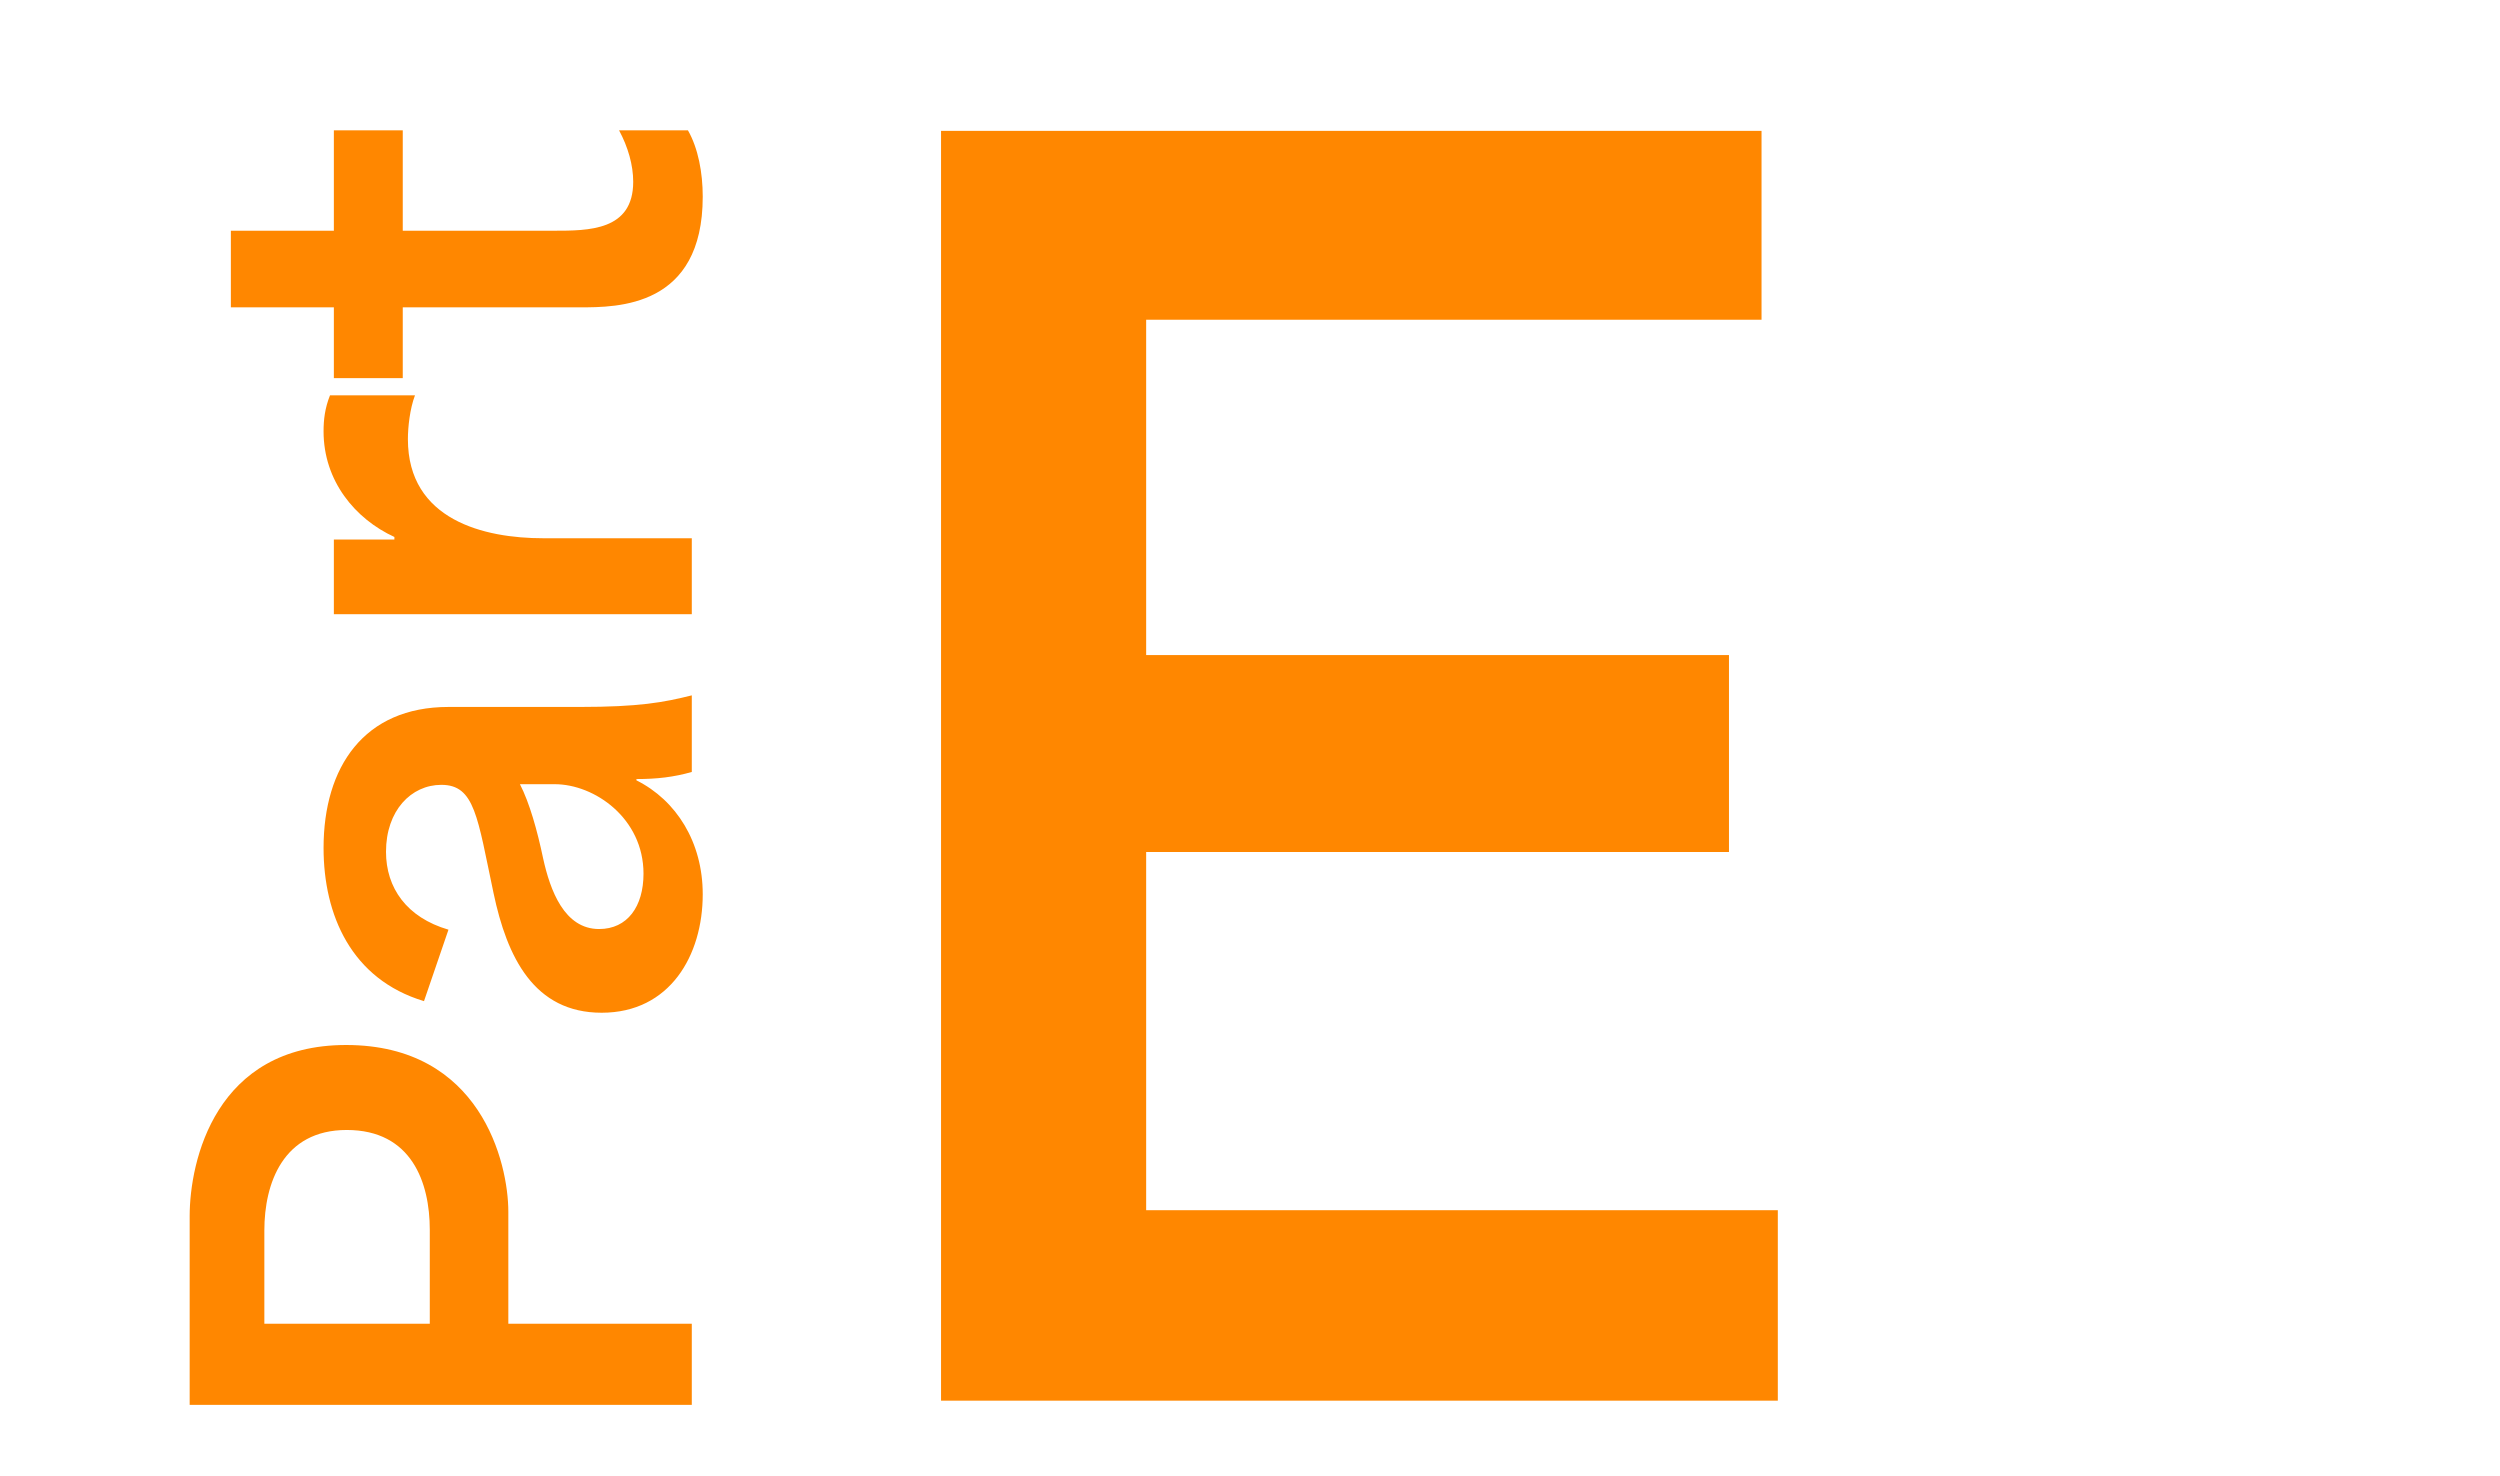
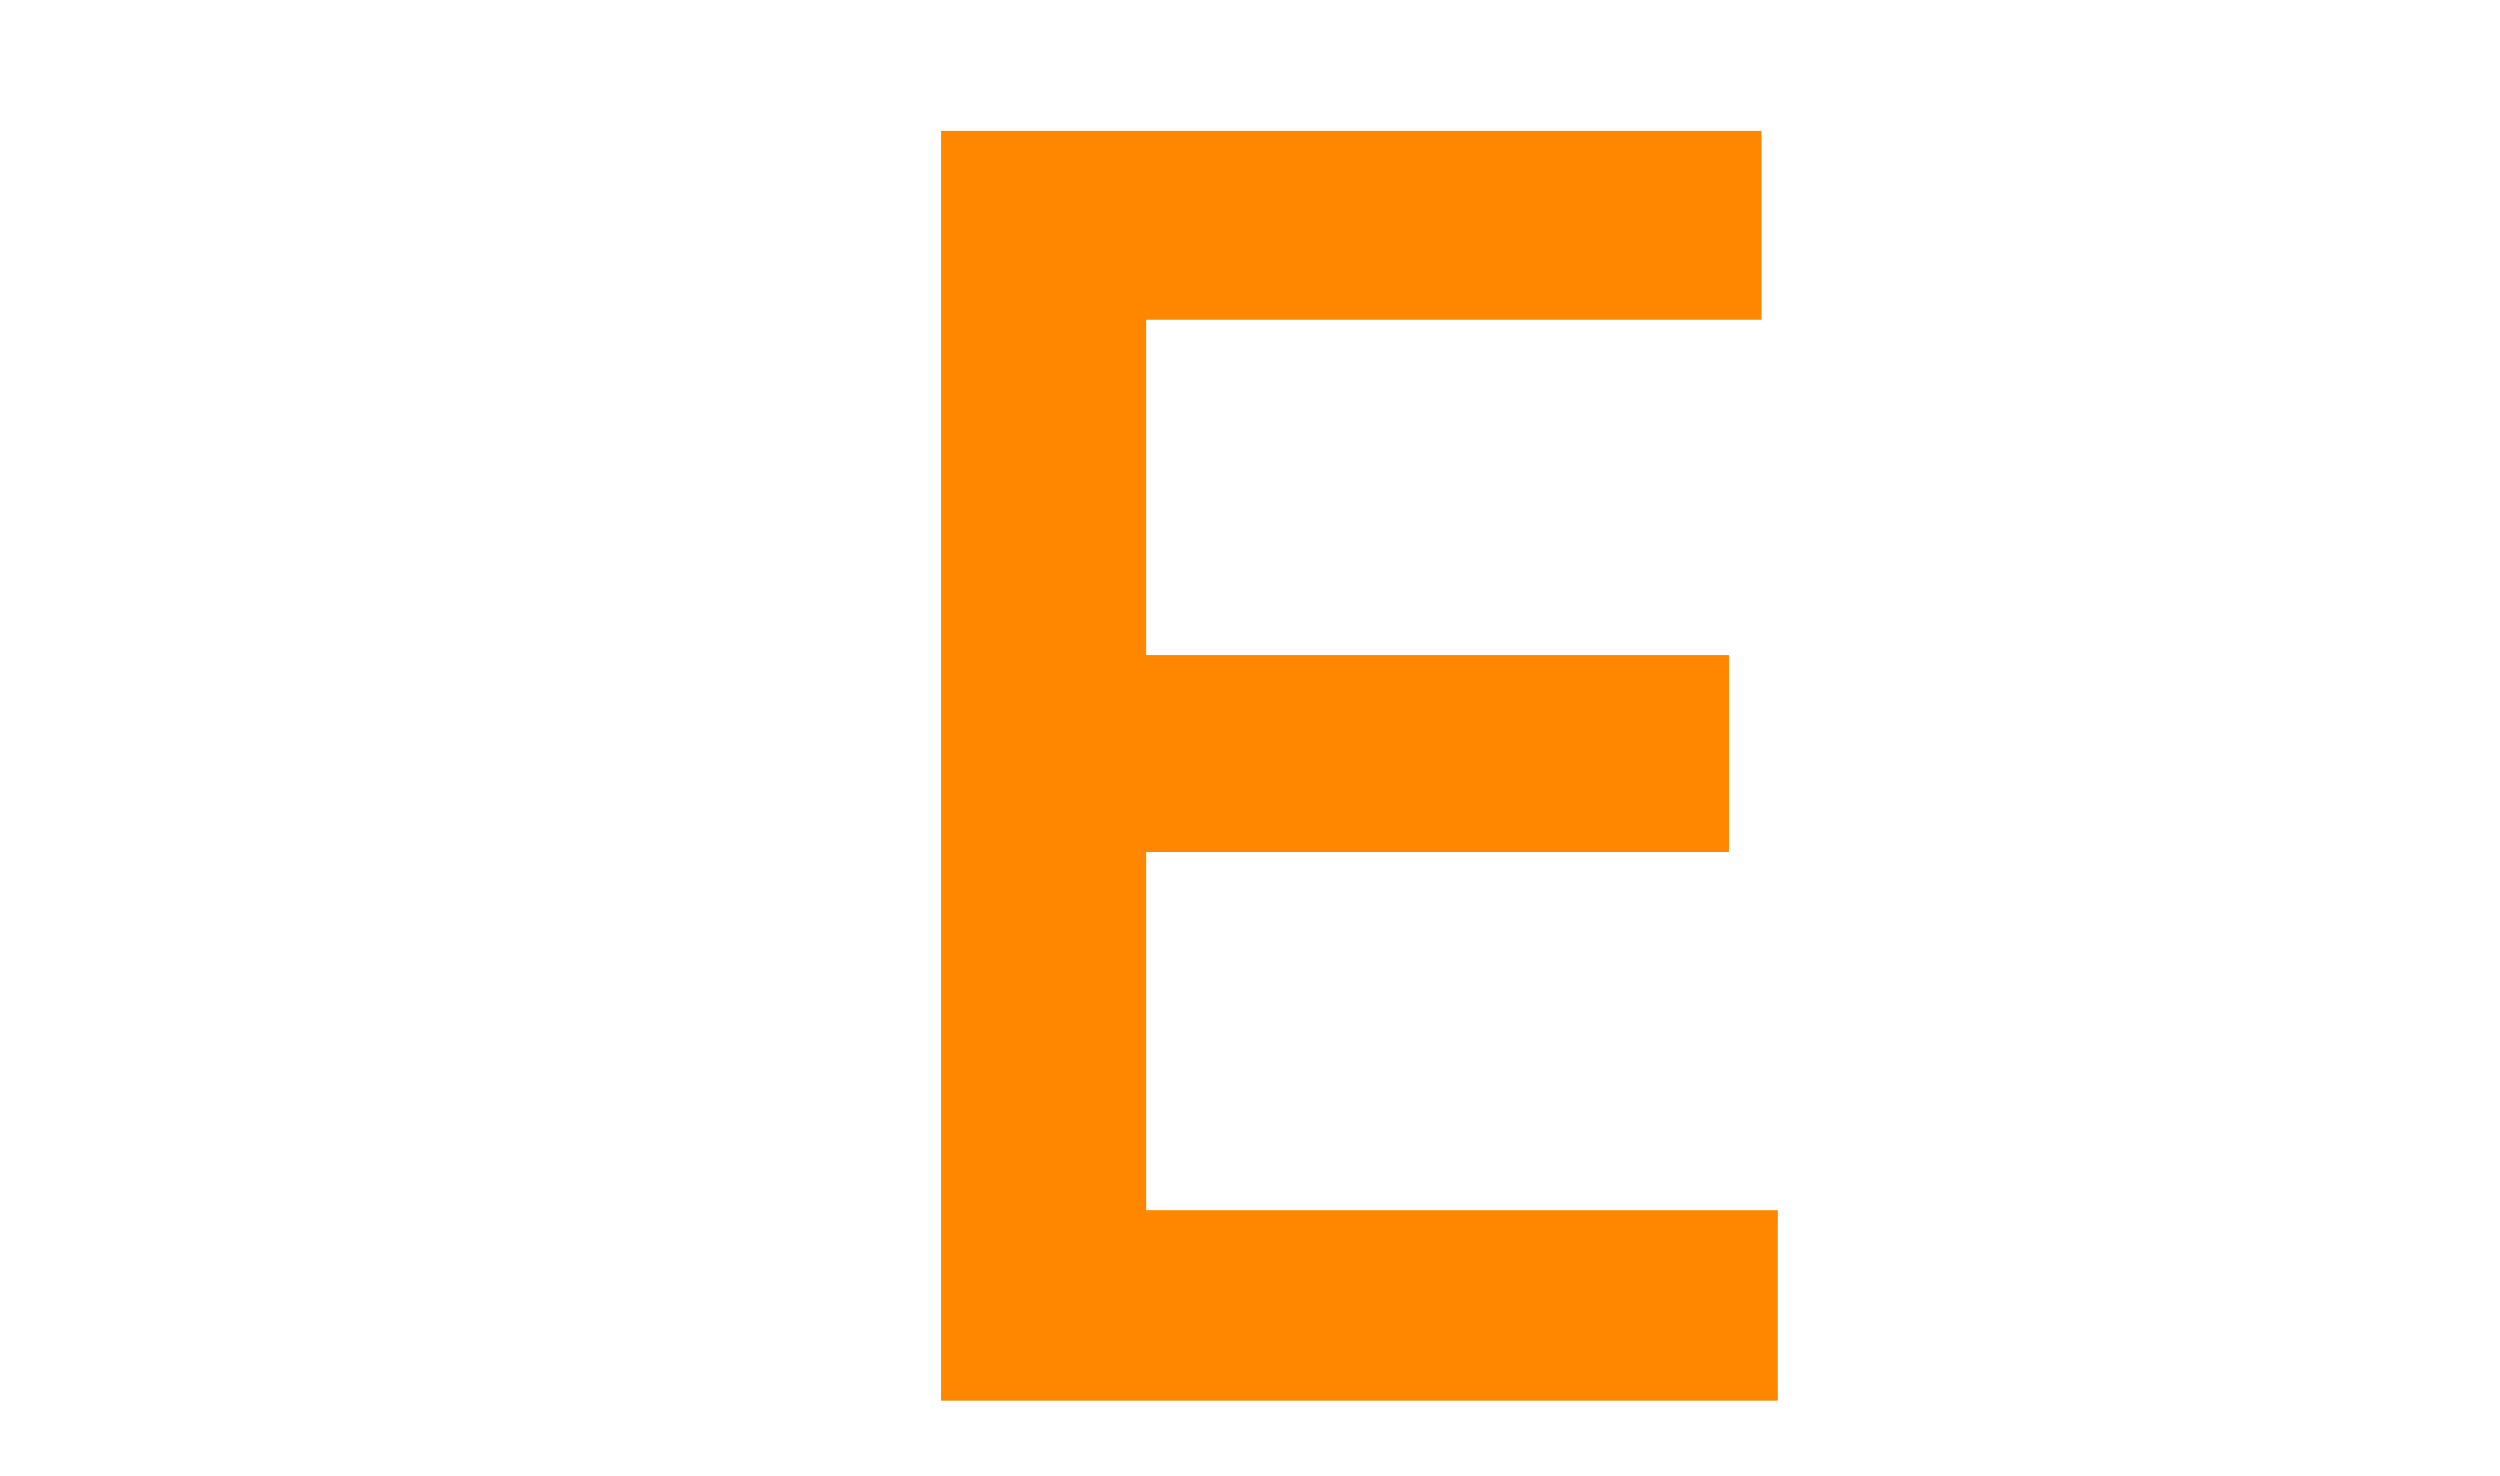
<svg xmlns="http://www.w3.org/2000/svg" width="127" height="75" viewBox="0 0 127 75" fill="none">
  <path d="M90.313 71.153H47.805V6.647H89.486V16.241H58.225C58.225 21.947 58.225 27.57 58.225 33.277H87.832V43.283H58.225C58.225 49.321 58.225 55.44 58.225 61.477H90.313V71.153Z" fill="#FF8700" />
-   <path d="M9.635 71.367L9.635 61.785C9.635 58.972 10.943 53.086 17.582 53.086C24.417 53.086 25.823 59.071 25.823 61.556L25.823 67.246L35.143 67.246L35.143 71.367L9.635 71.367ZM21.833 67.246L21.833 62.472C21.833 60.084 20.918 57.403 17.614 57.403C14.377 57.403 13.429 60.117 13.429 62.504L13.429 67.246L21.833 67.246ZM35.699 45.429C35.699 48.536 34.031 51.447 30.565 51.447C27.131 51.447 25.757 48.634 25.071 45.364C24.253 41.505 24.122 39.87 22.422 39.87C20.885 39.87 19.609 41.178 19.609 43.271C19.609 45.102 20.656 46.607 22.782 47.228L21.539 50.858C17.843 49.746 16.437 46.476 16.437 43.075C16.437 38.954 18.497 35.913 22.782 35.913L29.453 35.913C32.462 35.913 33.704 35.684 35.143 35.324L35.143 39.216C34.227 39.477 33.377 39.576 32.331 39.576L32.331 39.641C34.358 40.655 35.699 42.78 35.699 45.429ZM32.69 44.383C32.69 41.57 30.205 39.837 28.177 39.837L26.412 39.837C26.902 40.786 27.294 42.192 27.589 43.598C27.948 45.233 28.668 47.195 30.434 47.195C31.873 47.195 32.69 46.051 32.69 44.383ZM35.143 27.343L35.143 31.202L16.96 31.202L16.96 27.408L20.035 27.408L20.035 27.278C18.04 26.362 16.437 24.433 16.437 21.914C16.437 21.326 16.503 20.737 16.764 20.083L21.081 20.083C20.819 20.77 20.721 21.718 20.721 22.307C20.721 26.427 24.613 27.343 27.589 27.343L35.143 27.343ZM35.699 9.988C35.699 15.613 31.382 15.613 29.453 15.613L20.46 15.613L20.46 19.21L16.96 19.21L16.96 15.613L11.728 15.613L11.728 11.721L16.96 11.721L16.96 6.62L20.46 6.62L20.46 11.721L28.112 11.721C29.911 11.721 32.167 11.721 32.167 9.236C32.167 8.386 31.905 7.47 31.448 6.62L34.947 6.62C35.47 7.536 35.699 8.778 35.699 9.988Z" fill="#FF8700" />
</svg>